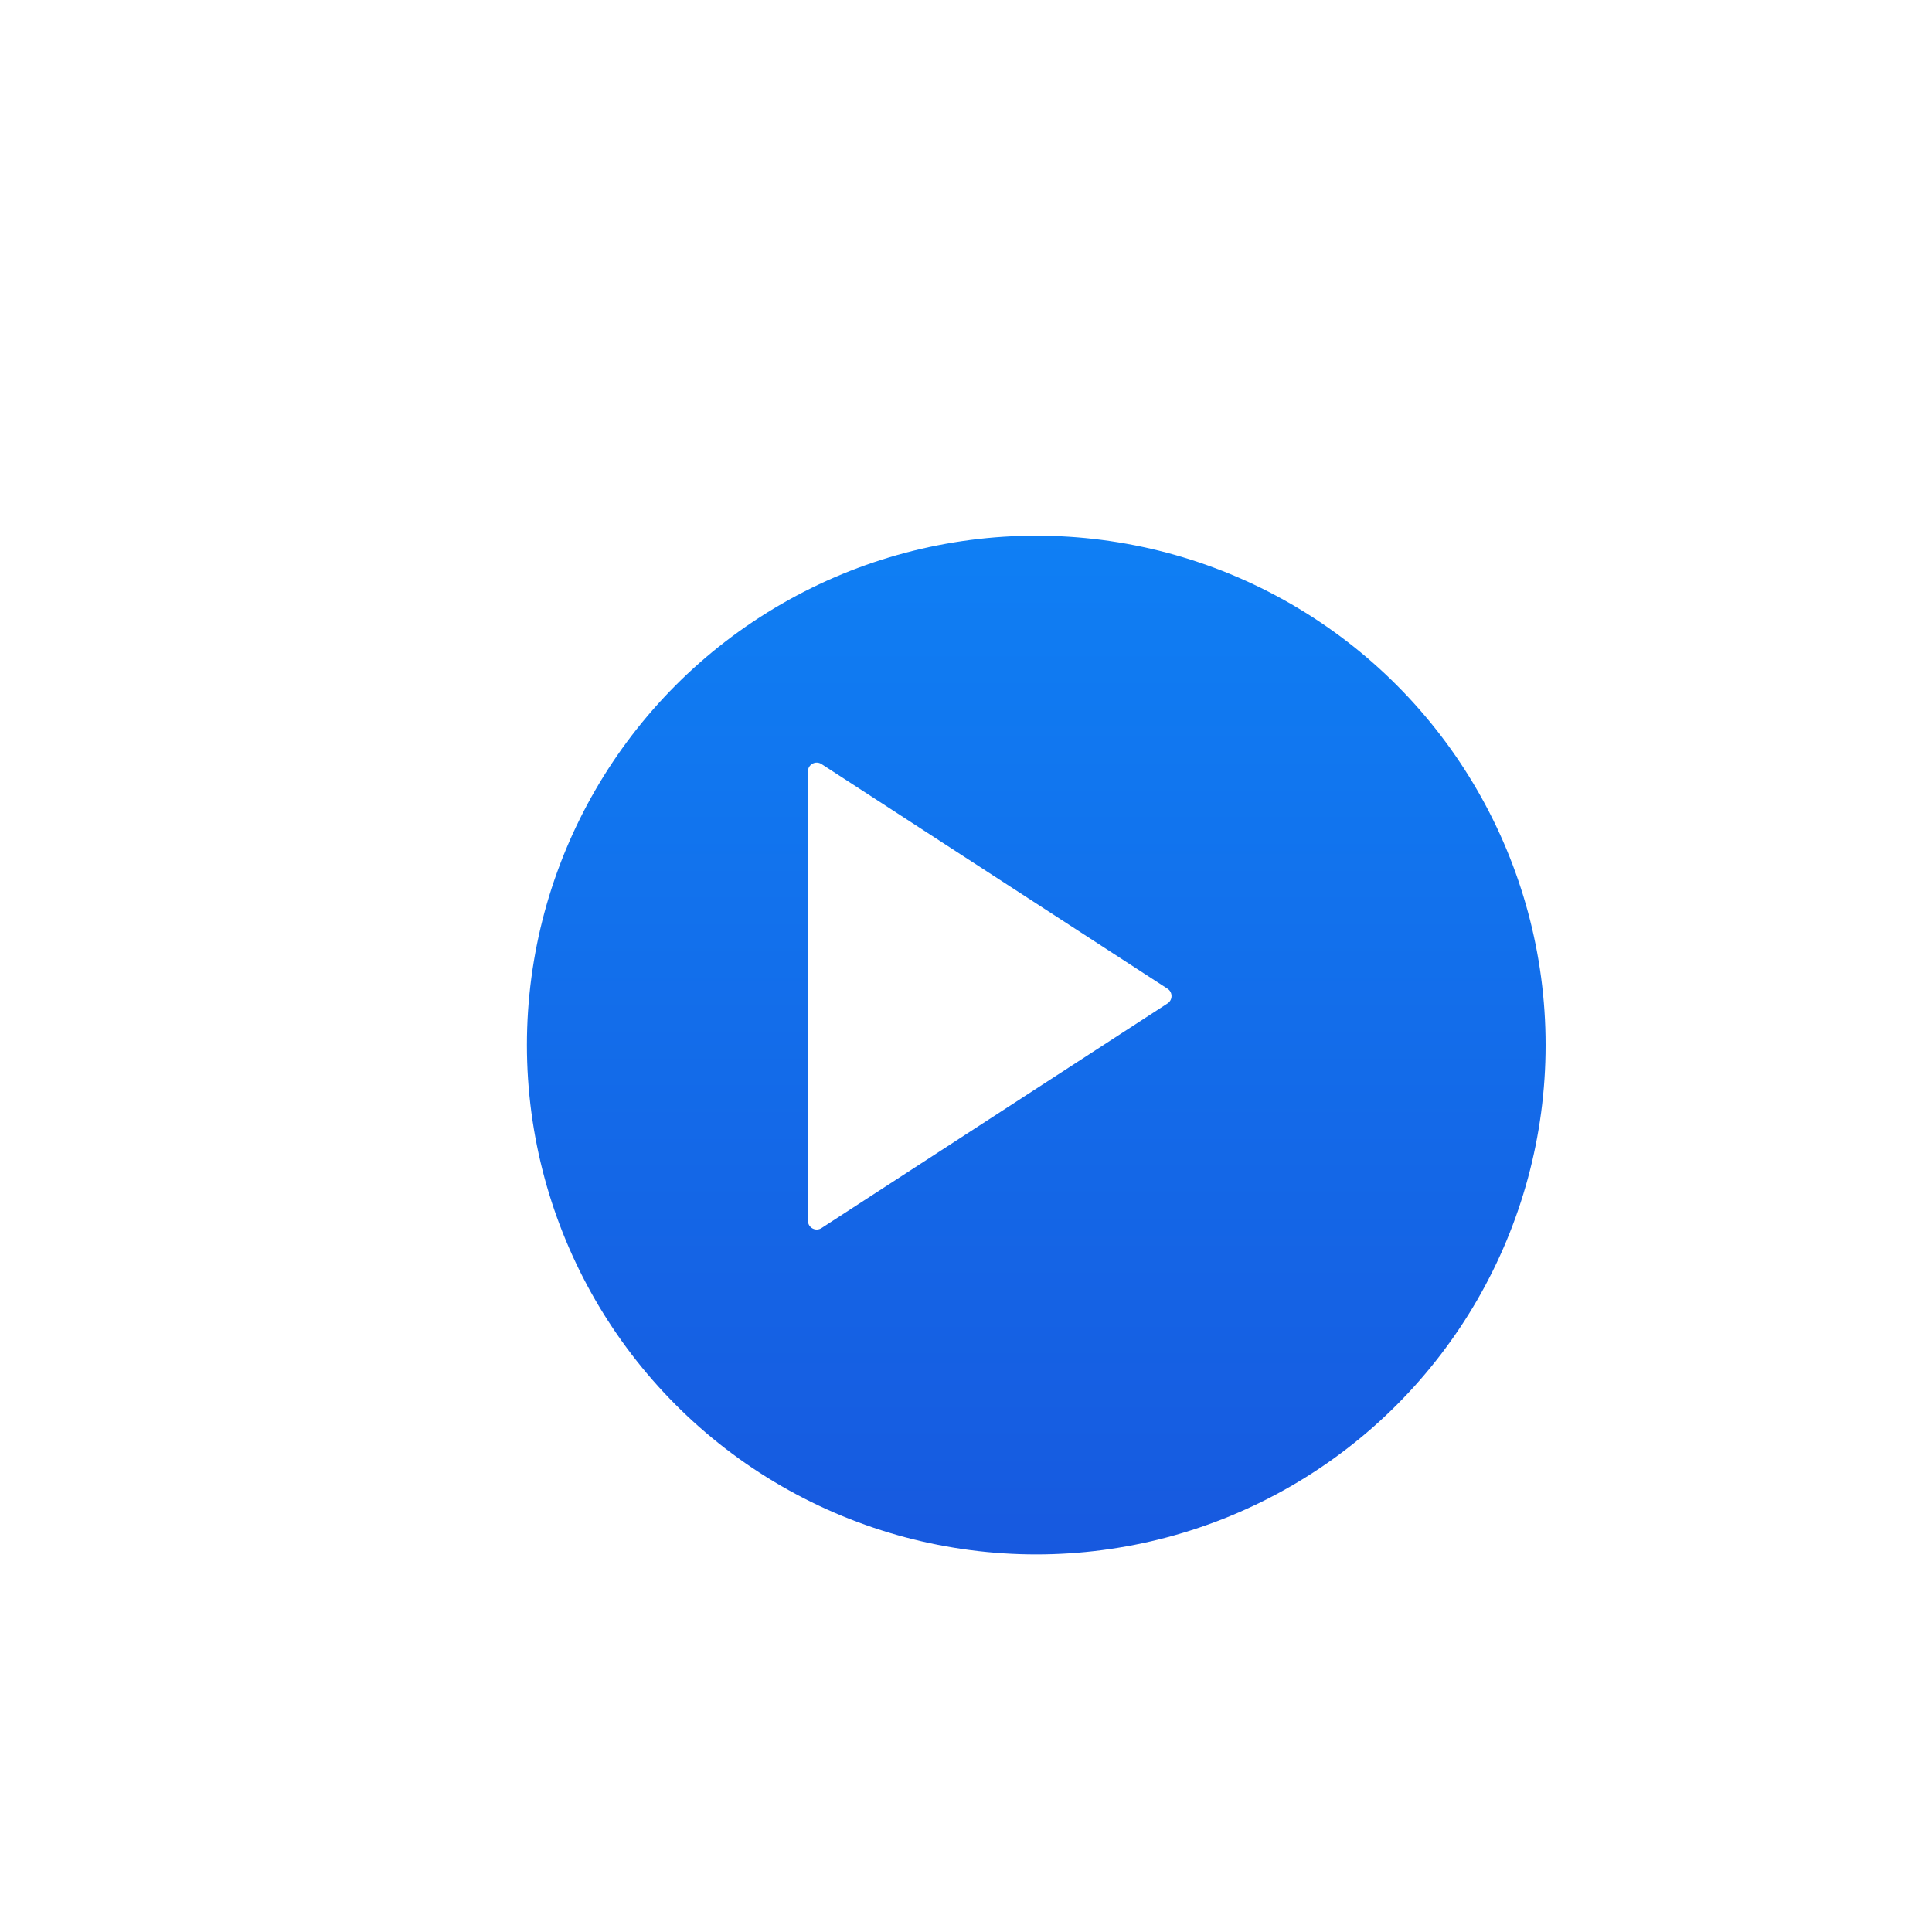
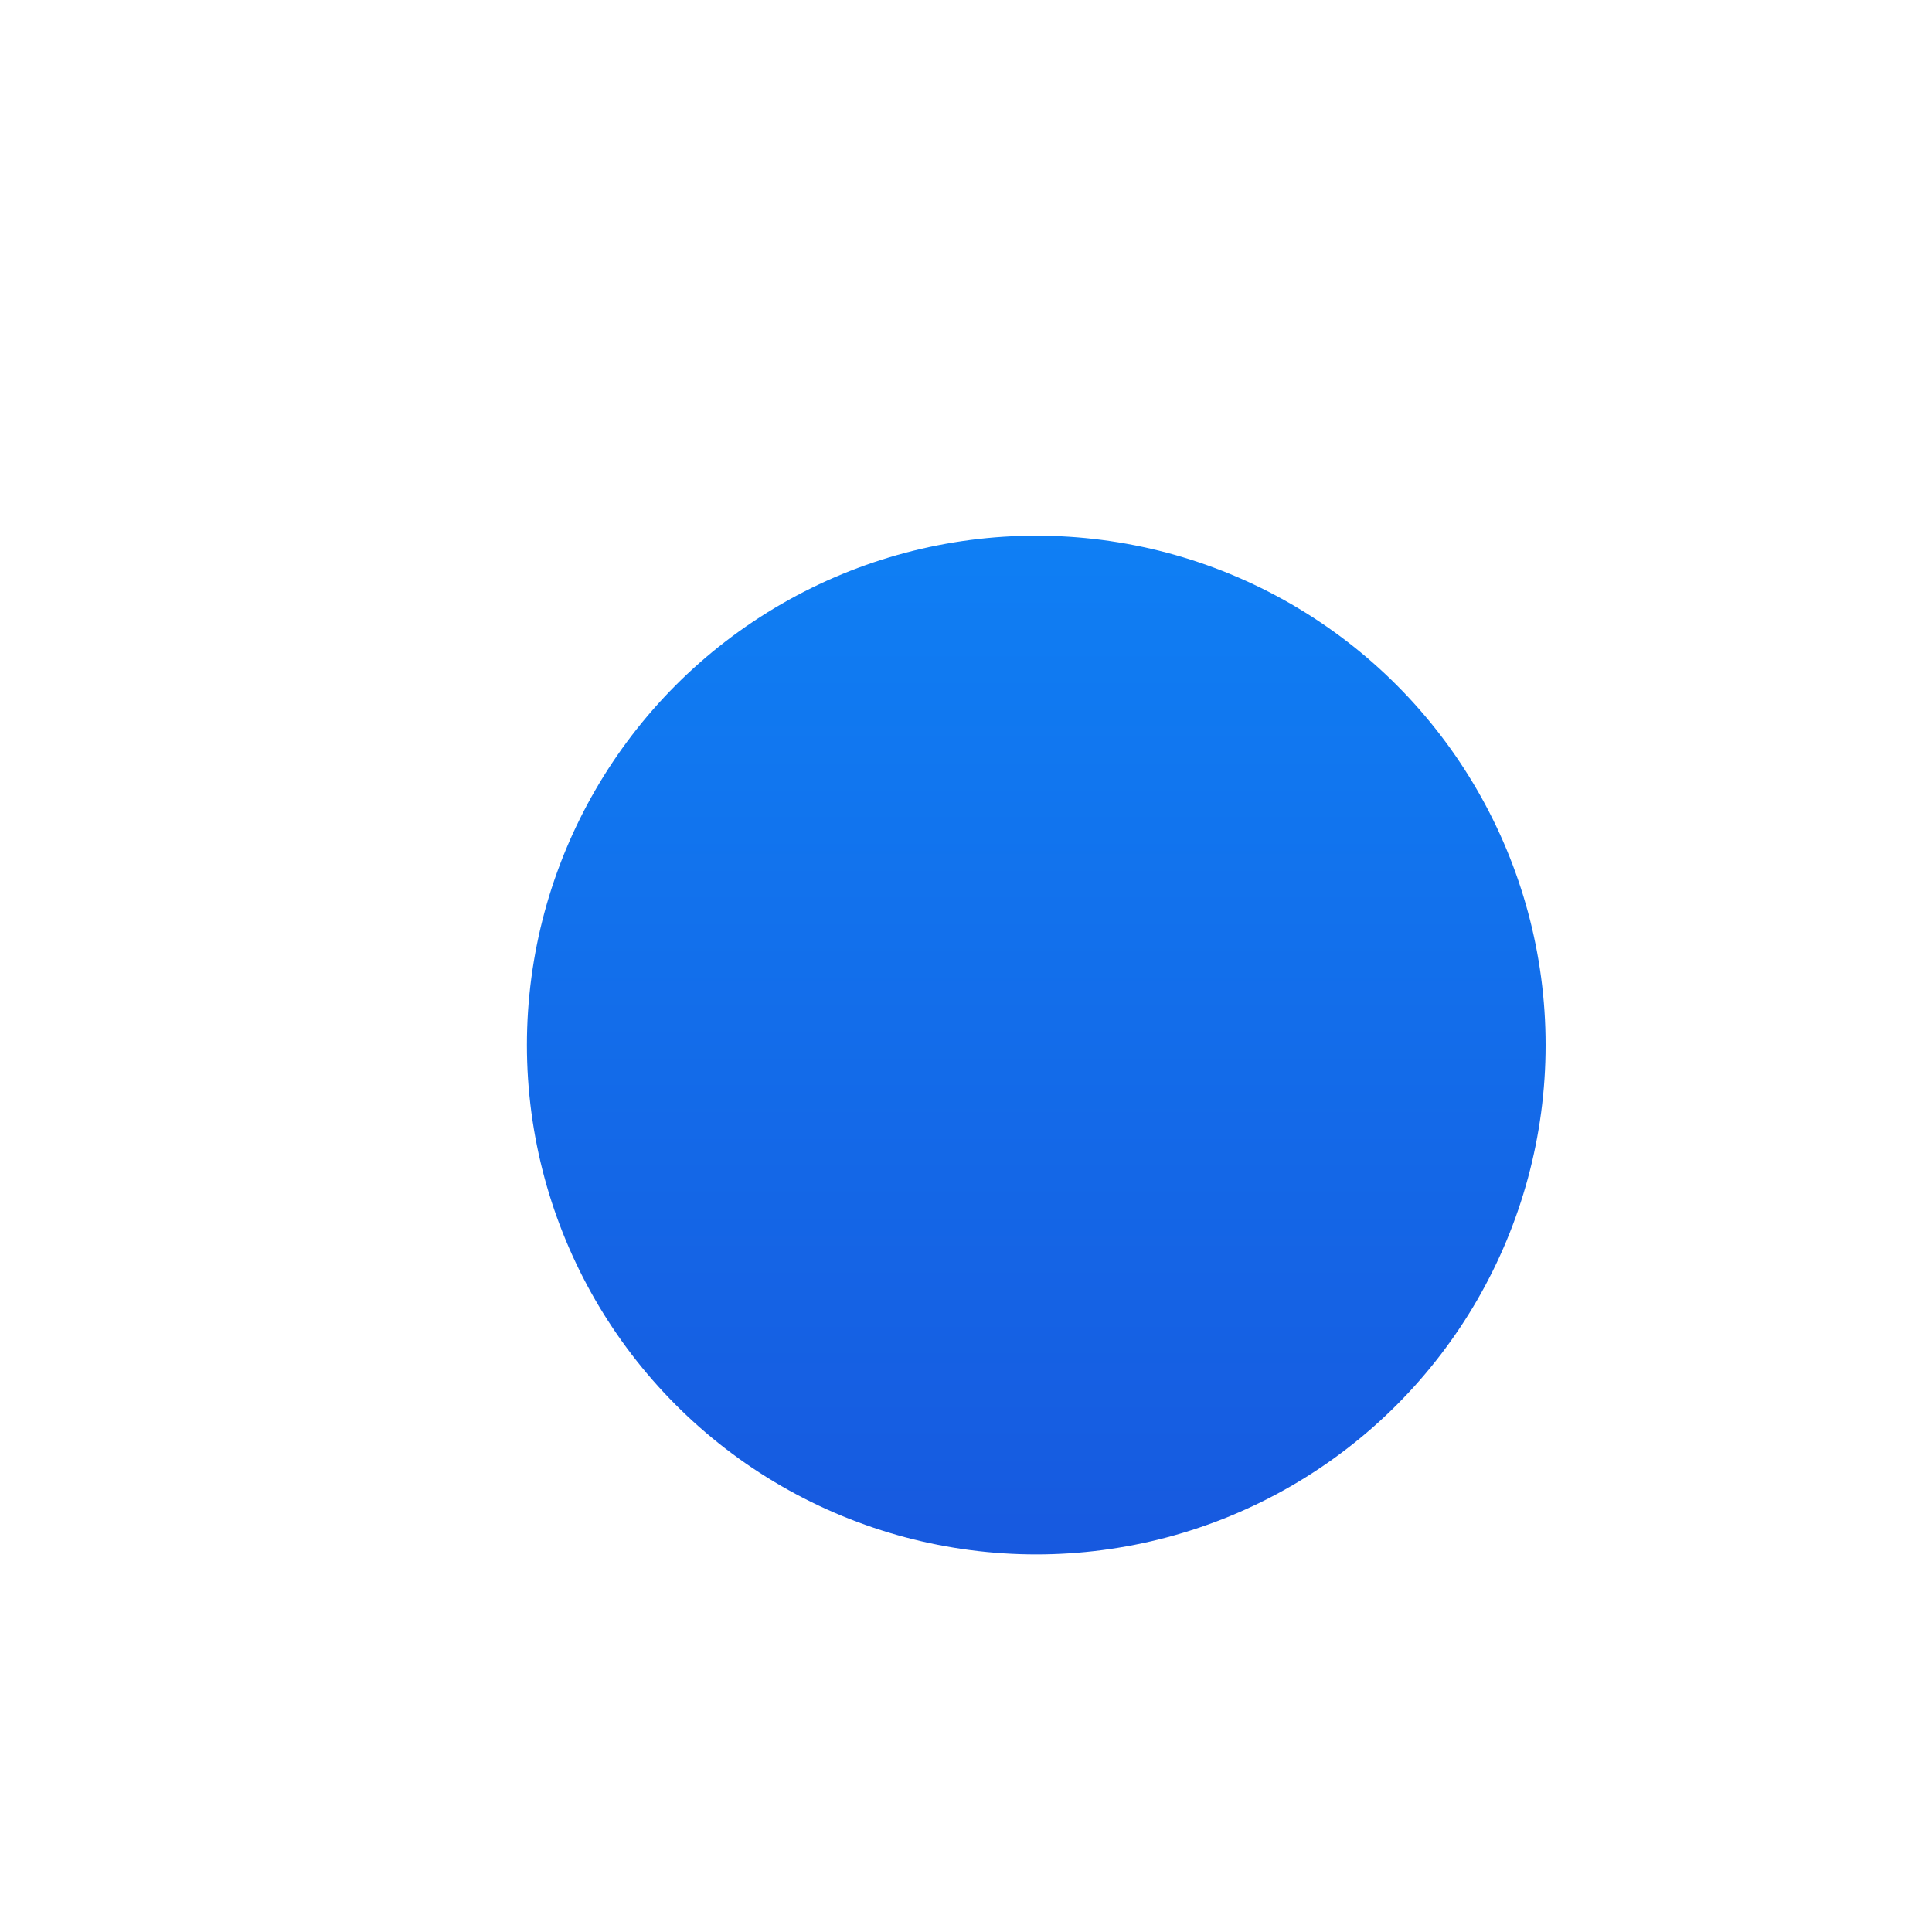
<svg xmlns="http://www.w3.org/2000/svg" width="220" height="220" viewBox="0 0 220 220" fill="none">
  <g filter="url(#filter0_di_1659_2503)">
    <circle cx="110" cy="110" r="58" fill="url(#paint0_linear_1659_2503)" />
  </g>
  <g filter="url(#filter1_d_1659_2503)">
-     <path d="M95.544 84.003C94.879 83.571 94 84.048 94 84.841V136.006C94 136.799 94.879 137.277 95.544 136.845L134.947 111.263C135.555 110.868 135.555 109.979 134.947 109.585L95.544 84.003Z" fill="white" />
-   </g>
+     </g>
  <defs>
    <filter id="filter0_di_1659_2503" x="0.3" y="0.3" width="219.4" height="219.4" filterUnits="userSpaceOnUse" color-interpolation-filters="sRGB">
      <feFlood flood-opacity="0" result="BackgroundImageFix" />
      <feColorMatrix in="SourceAlpha" type="matrix" values="0 0 0 0 0 0 0 0 0 0 0 0 0 0 0 0 0 0 127 0" result="hardAlpha" />
      <feOffset />
      <feGaussianBlur stdDeviation="25.85" />
      <feComposite in2="hardAlpha" operator="out" />
      <feColorMatrix type="matrix" values="0 0 0 0 0.318 0 0 0 0 0.651 0 0 0 0 0.996 0 0 0 0.75 0" />
      <feBlend mode="normal" in2="BackgroundImageFix" result="effect1_dropShadow_1659_2503" />
      <feBlend mode="normal" in="SourceGraphic" in2="effect1_dropShadow_1659_2503" result="shape" />
      <feColorMatrix in="SourceAlpha" type="matrix" values="0 0 0 0 0 0 0 0 0 0 0 0 0 0 0 0 0 0 127 0" result="hardAlpha" />
      <feOffset dx="8" dy="9" />
      <feGaussianBlur stdDeviation="7.3" />
      <feComposite in2="hardAlpha" operator="arithmetic" k2="-1" k3="1" />
      <feColorMatrix type="matrix" values="0 0 0 0 0 0 0 0 0 0.322 0 0 0 0 0.8 0 0 0 0.08 0" />
      <feBlend mode="normal" in2="shape" result="effect2_innerShadow_1659_2503" />
    </filter>
    <filter id="filter1_d_1659_2503" x="88" y="82.84" width="49.402" height="61.168" filterUnits="userSpaceOnUse" color-interpolation-filters="sRGB">
      <feFlood flood-opacity="0" result="BackgroundImageFix" />
      <feColorMatrix in="SourceAlpha" type="matrix" values="0 0 0 0 0 0 0 0 0 0 0 0 0 0 0 0 0 0 127 0" result="hardAlpha" />
      <feOffset dx="-2" dy="3" />
      <feGaussianBlur stdDeviation="2" />
      <feComposite in2="hardAlpha" operator="out" />
      <feColorMatrix type="matrix" values="0 0 0 0 0.745 0 0 0 0 0.816 0 0 0 0 0.898 0 0 0 0.12 0" />
      <feBlend mode="normal" in2="BackgroundImageFix" result="effect1_dropShadow_1659_2503" />
      <feBlend mode="normal" in="SourceGraphic" in2="effect1_dropShadow_1659_2503" result="shape" />
    </filter>
    <linearGradient id="paint0_linear_1659_2503" x1="110" y1="52" x2="110" y2="168" gradientUnits="userSpaceOnUse">
      <stop stop-color="#0F7FF4" />
      <stop offset="1" stop-color="#1759DF" />
    </linearGradient>
  </defs>
</svg>